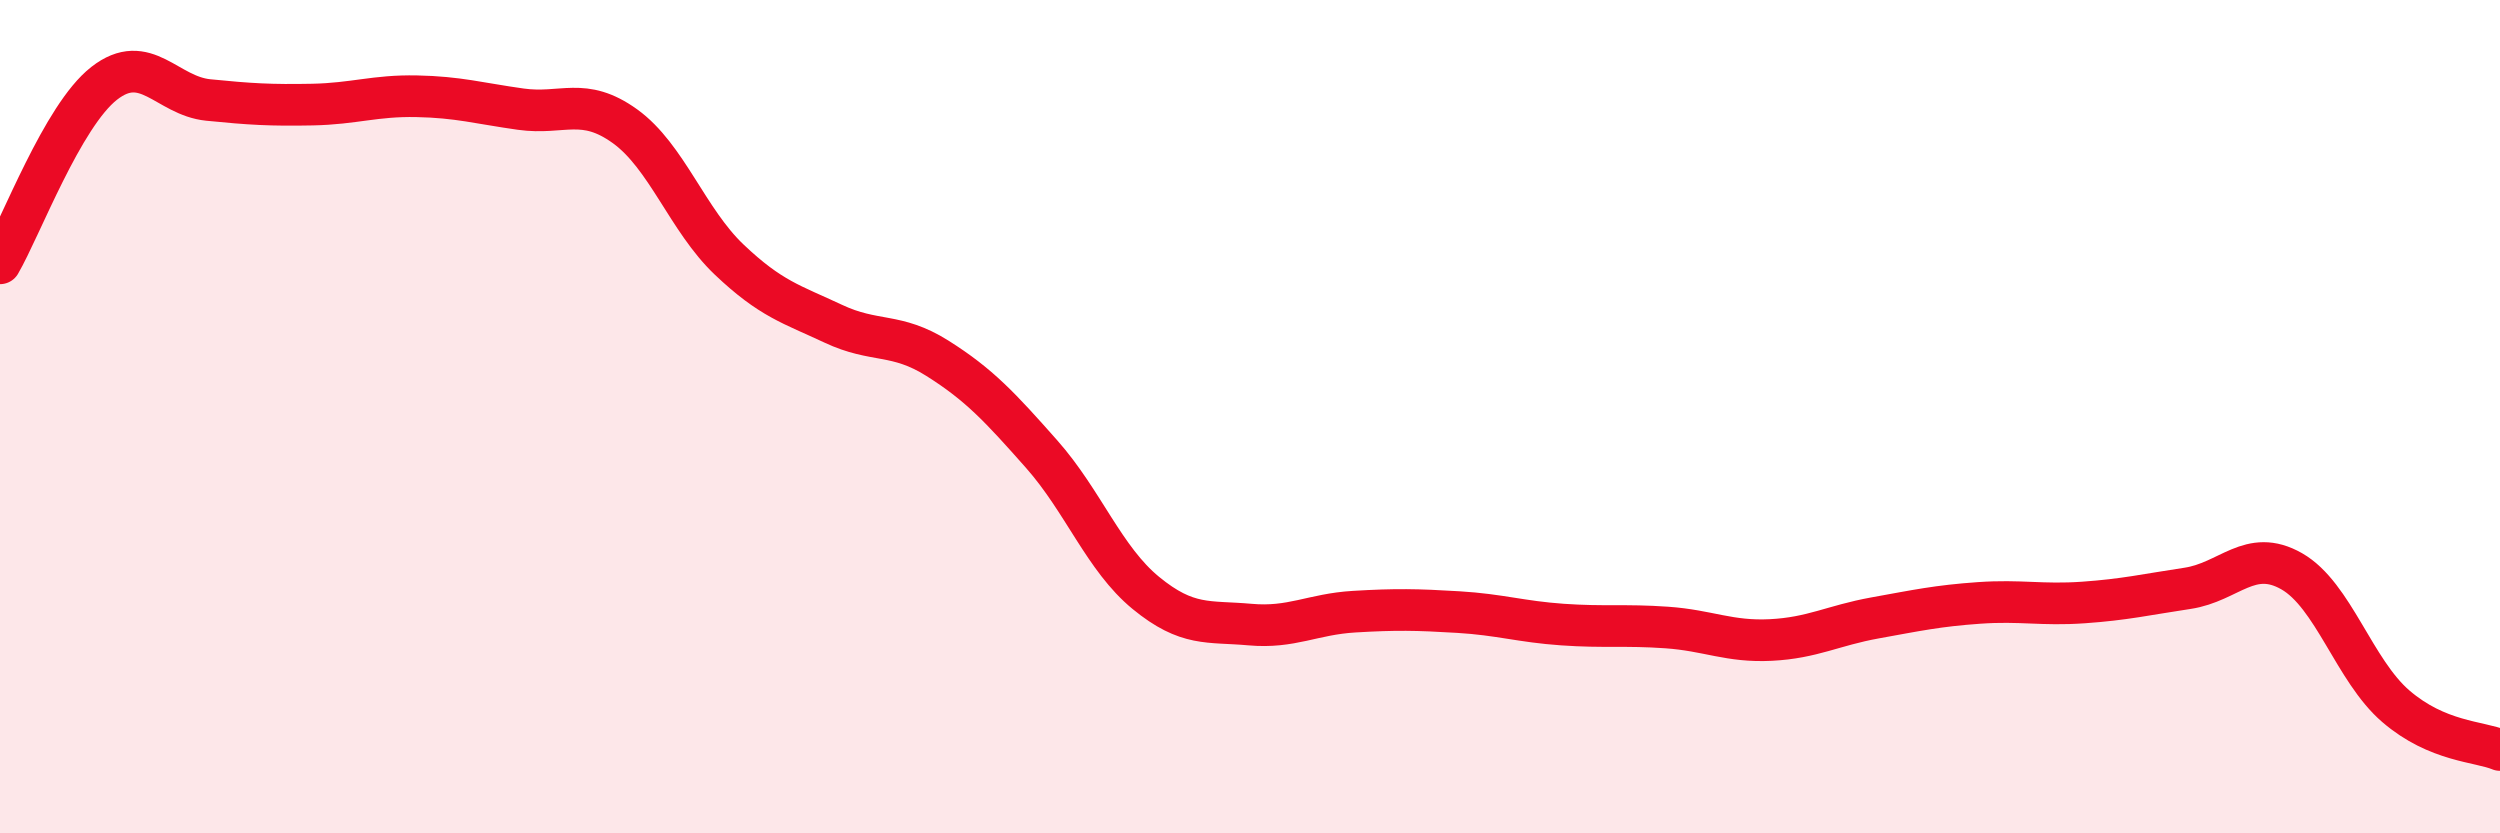
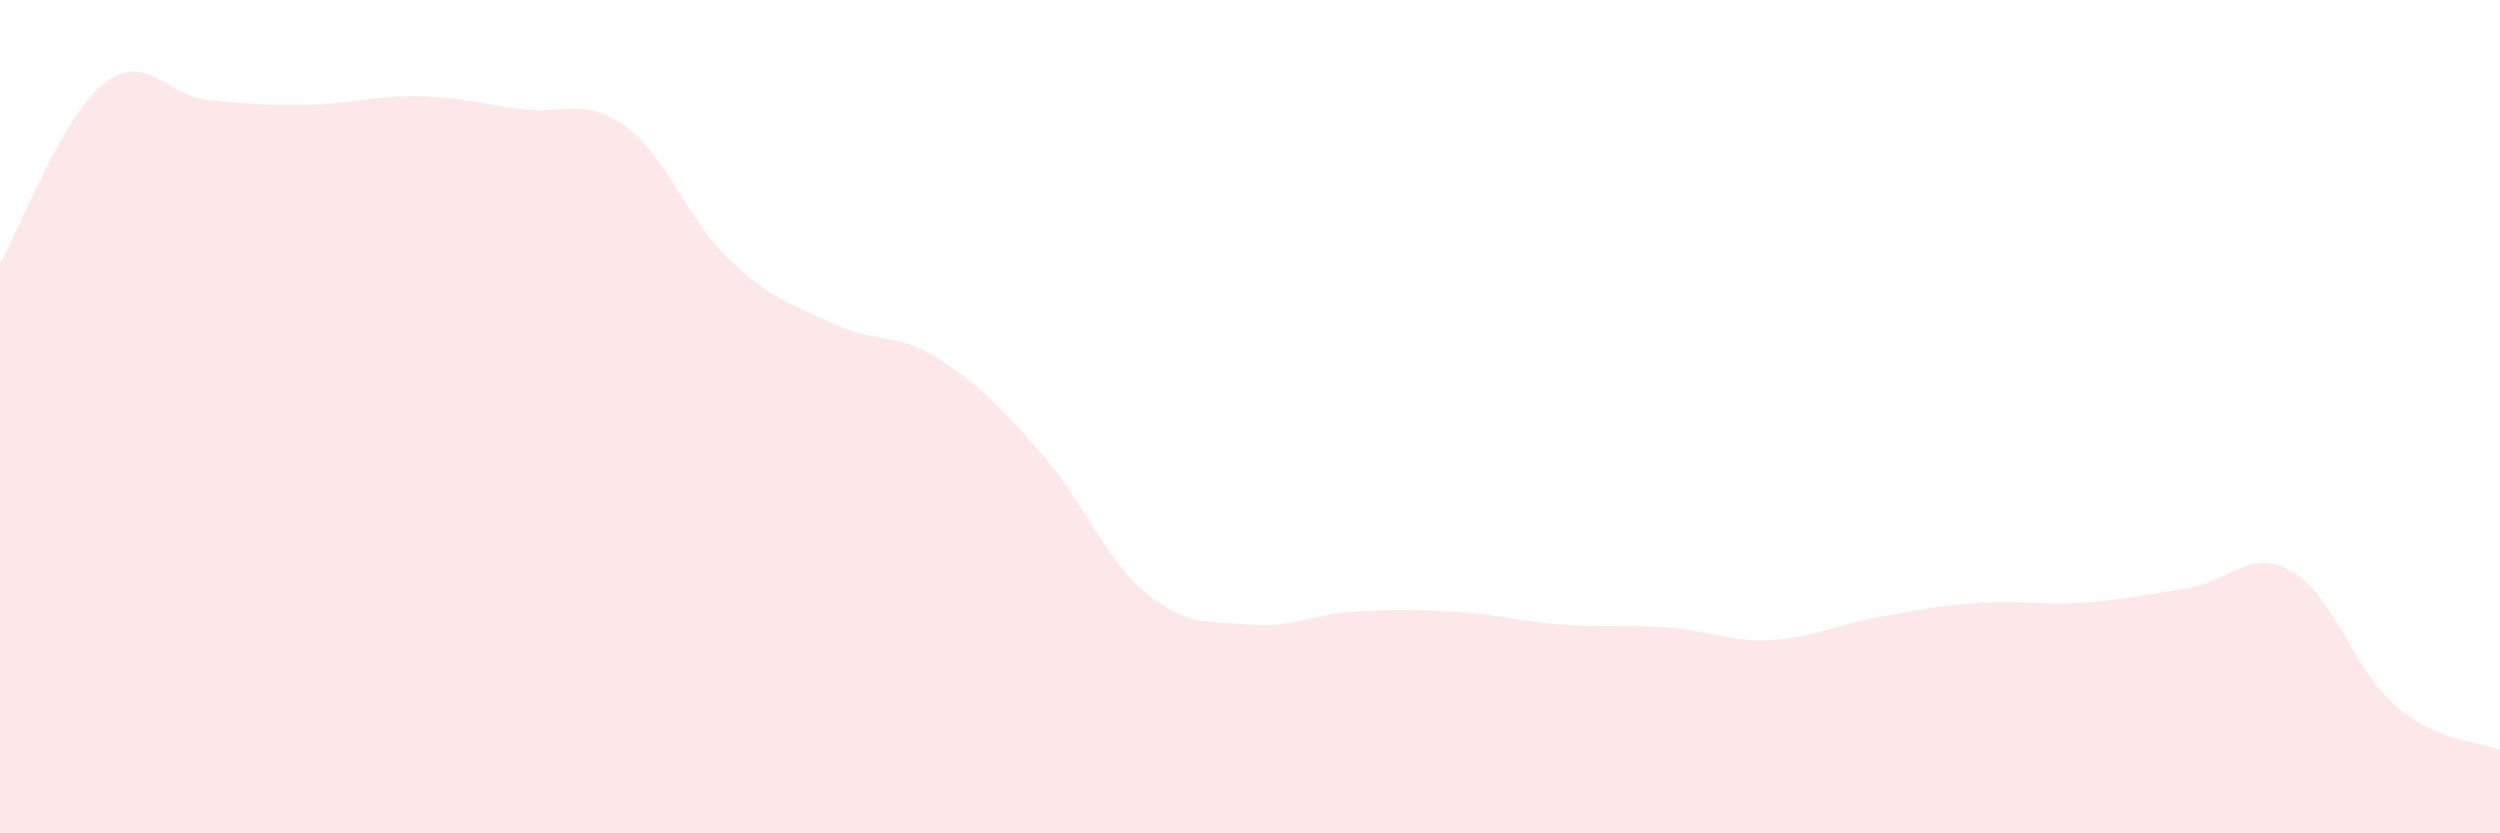
<svg xmlns="http://www.w3.org/2000/svg" width="60" height="20" viewBox="0 0 60 20">
  <path d="M 0,6.32 C 0.5,5.46 1.5,2.78 2.5,2 C 3.5,1.22 4,2.3 5,2.4 C 6,2.5 6.5,2.53 7.5,2.51 C 8.5,2.49 9,2.29 10,2.31 C 11,2.33 11.5,2.48 12.5,2.62 C 13.5,2.76 14,2.31 15,3.03 C 16,3.75 16.5,5.28 17.5,6.23 C 18.5,7.18 19,7.3 20,7.77 C 21,8.24 21.5,7.97 22.5,8.6 C 23.5,9.23 24,9.77 25,10.9 C 26,12.03 26.5,13.41 27.5,14.23 C 28.5,15.05 29,14.9 30,14.99 C 31,15.08 31.5,14.74 32.5,14.68 C 33.5,14.62 34,14.63 35,14.69 C 36,14.75 36.5,14.92 37.5,14.99 C 38.5,15.06 39,14.99 40,15.06 C 41,15.13 41.5,15.41 42.5,15.36 C 43.5,15.31 44,15.01 45,14.83 C 46,14.65 46.5,14.54 47.5,14.47 C 48.5,14.4 49,14.53 50,14.46 C 51,14.39 51.5,14.27 52.5,14.12 C 53.5,13.97 54,13.14 55,13.71 C 56,14.28 56.5,16.09 57.5,16.95 C 58.5,17.81 59.5,17.79 60,18L60 20L0 20Z" fill="#EB0A25" opacity="0.1" stroke-linecap="round" stroke-linejoin="round" />
-   <path d="M 0,6.32 C 0.5,5.46 1.5,2.78 2.5,2 C 3.5,1.22 4,2.3 5,2.4 C 6,2.5 6.5,2.53 7.5,2.51 C 8.5,2.49 9,2.29 10,2.31 C 11,2.33 11.5,2.48 12.5,2.62 C 13.5,2.76 14,2.31 15,3.03 C 16,3.75 16.5,5.28 17.5,6.23 C 18.5,7.18 19,7.3 20,7.77 C 21,8.24 21.5,7.97 22.5,8.6 C 23.5,9.23 24,9.77 25,10.9 C 26,12.03 26.5,13.41 27.5,14.23 C 28.5,15.05 29,14.9 30,14.99 C 31,15.08 31.5,14.74 32.5,14.68 C 33.5,14.62 34,14.63 35,14.69 C 36,14.75 36.5,14.92 37.5,14.99 C 38.5,15.06 39,14.99 40,15.06 C 41,15.13 41.5,15.41 42.5,15.36 C 43.5,15.31 44,15.01 45,14.83 C 46,14.65 46.5,14.54 47.5,14.47 C 48.5,14.4 49,14.53 50,14.46 C 51,14.39 51.5,14.27 52.5,14.12 C 53.5,13.97 54,13.14 55,13.71 C 56,14.28 56.5,16.09 57.5,16.95 C 58.5,17.81 59.5,17.79 60,18" stroke="#EB0A25" stroke-width="1" fill="none" stroke-linecap="round" stroke-linejoin="round" />
</svg>